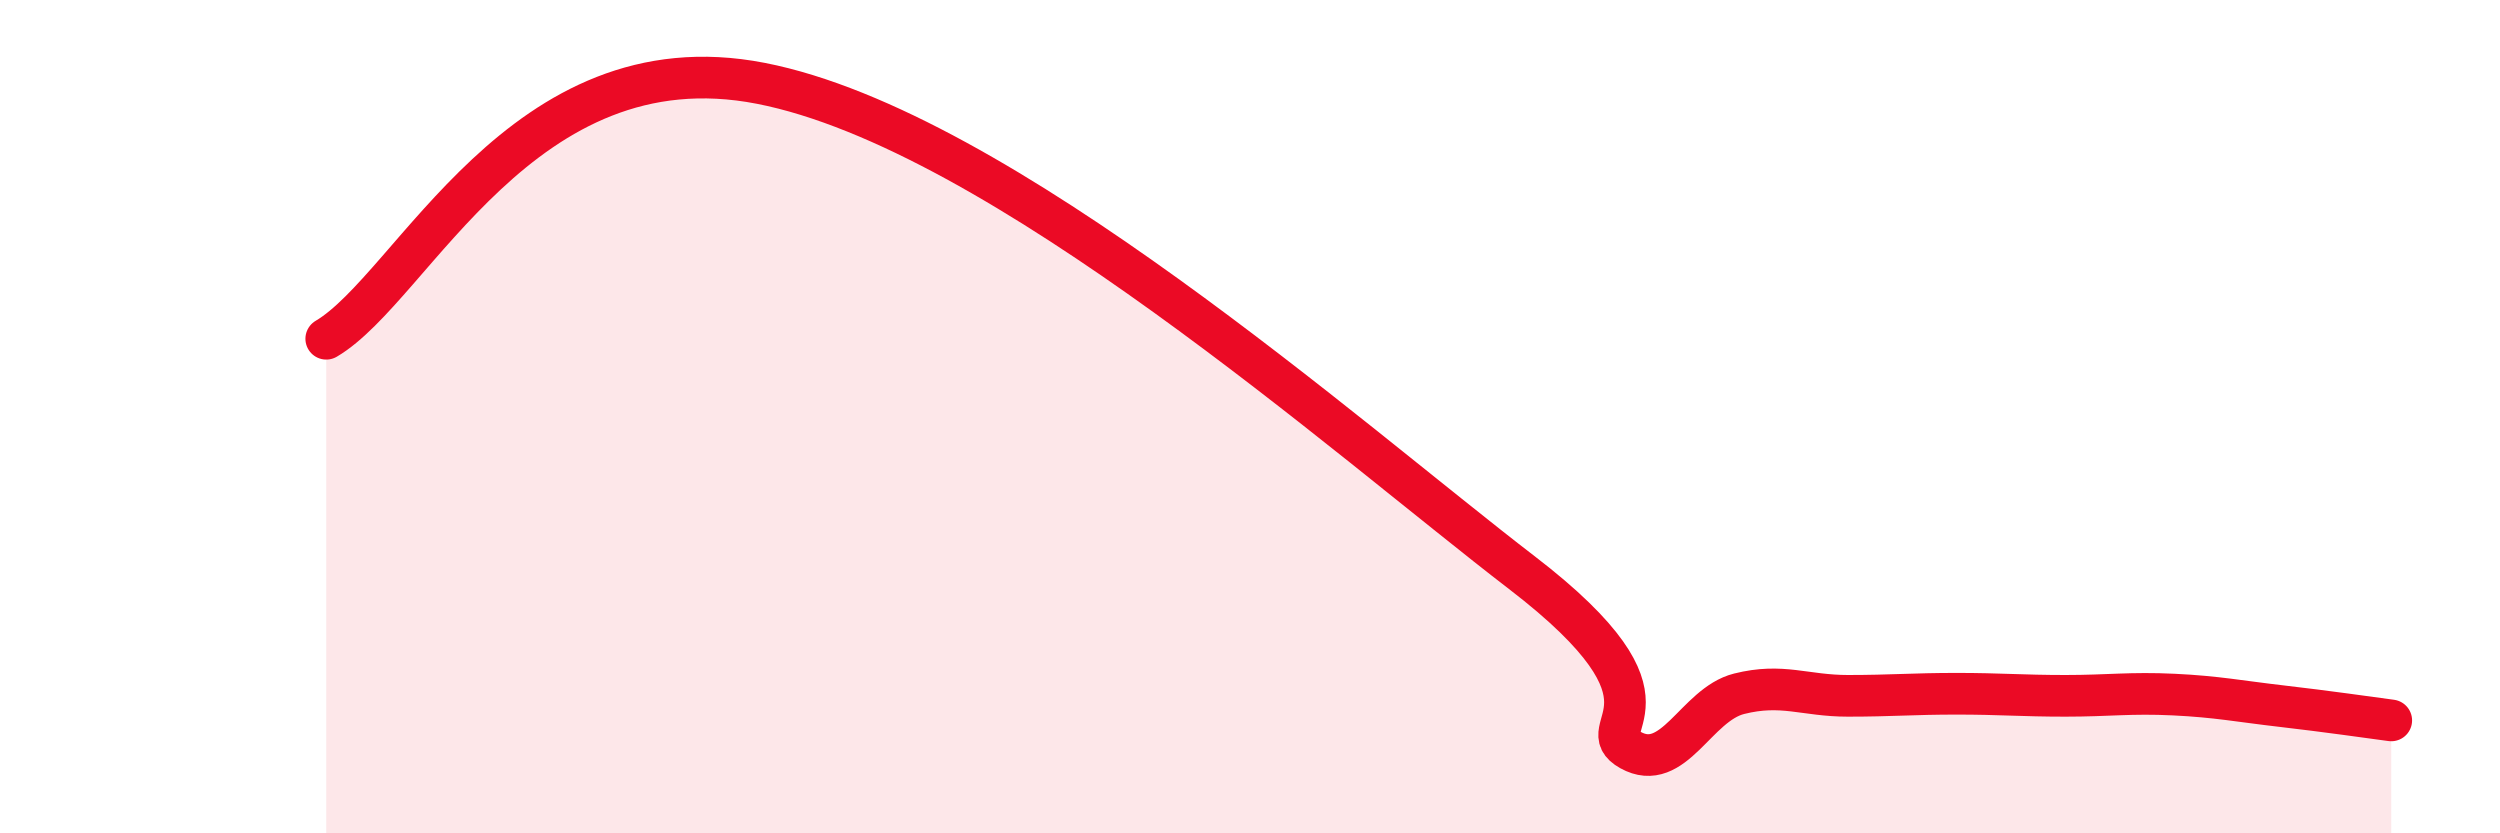
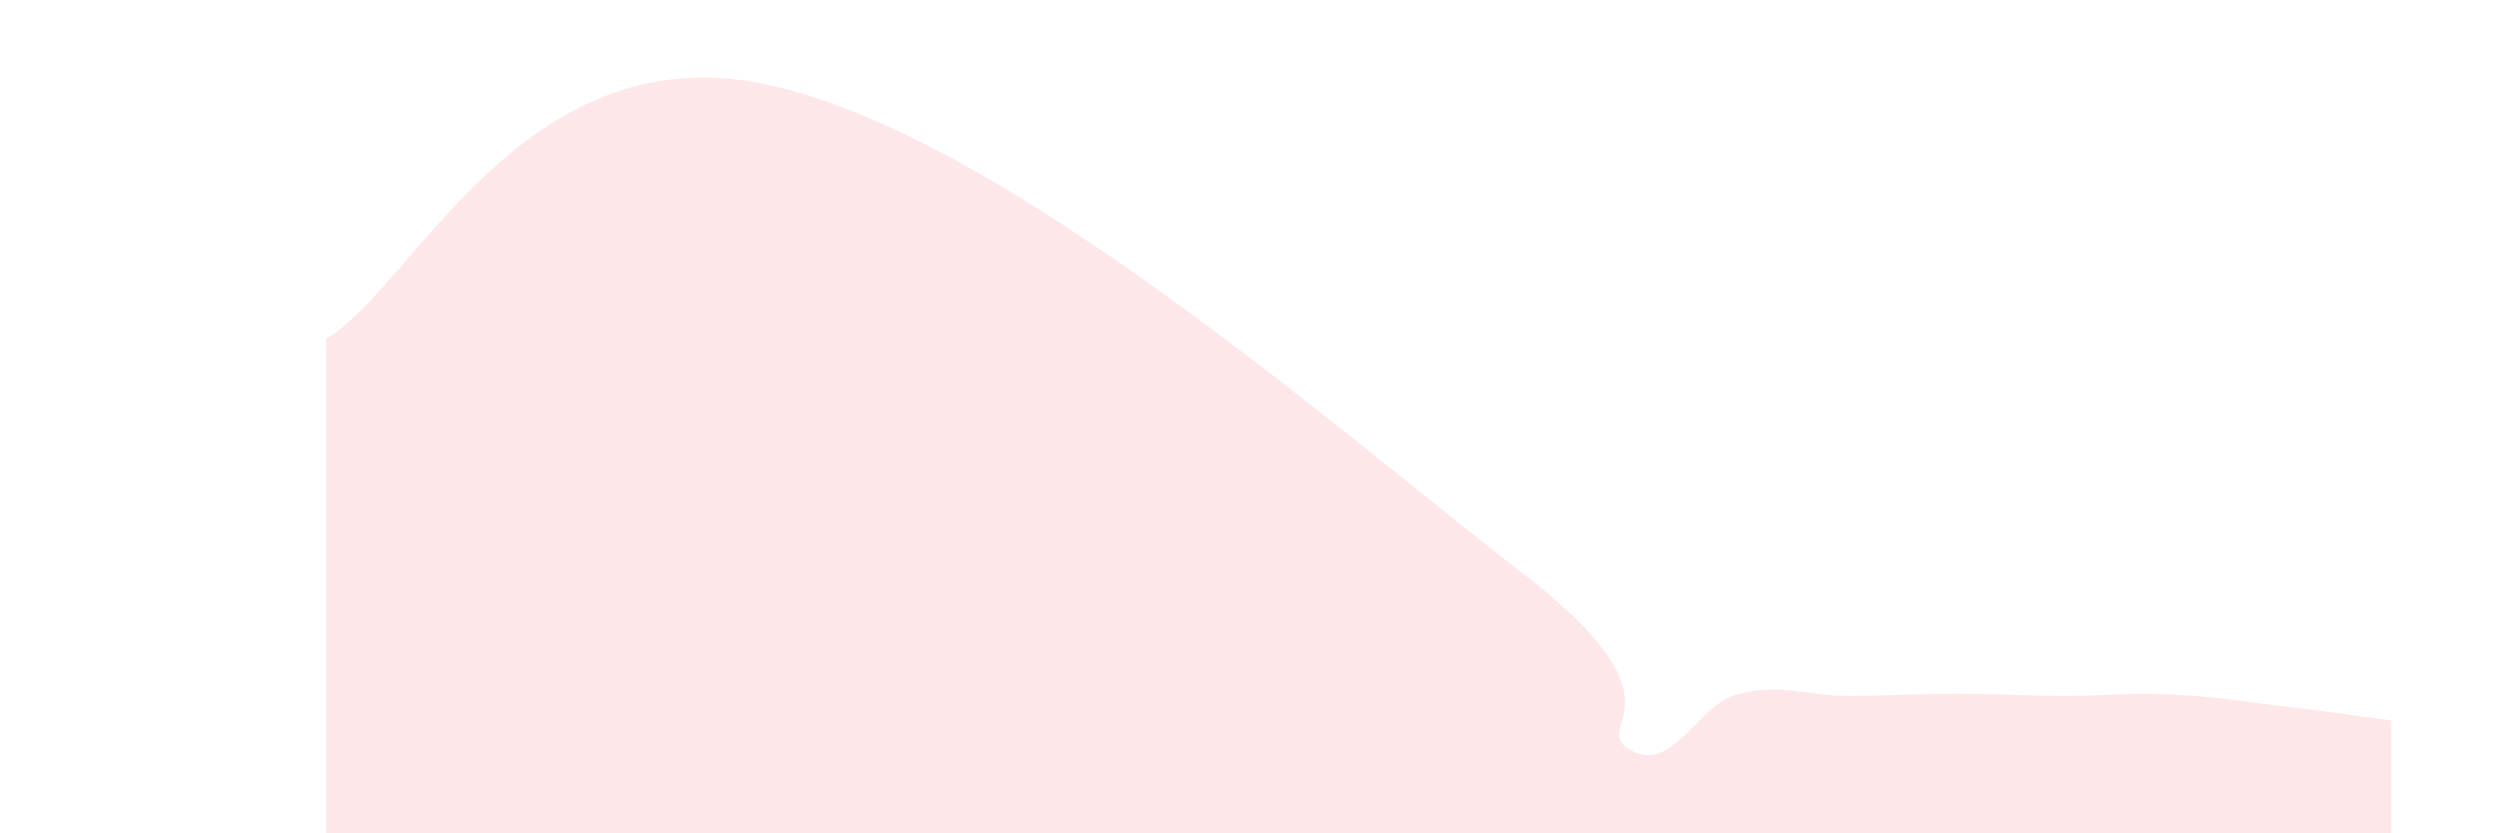
<svg xmlns="http://www.w3.org/2000/svg" width="60" height="20" viewBox="0 0 60 20">
  <path d="M 7.83,8.13 C 9.92,6.9 12.52,0.88 18.26,2 C 24,3.12 32.35,10.54 36.52,13.74 C 40.69,16.94 38.09,17.42 39.13,18 C 40.17,18.58 40.7,16.91 41.74,16.65 C 42.78,16.39 43.31,16.7 44.35,16.7 C 45.39,16.7 45.92,16.65 46.96,16.65 C 48,16.65 48.53,16.7 49.57,16.7 C 50.61,16.7 51.13,16.62 52.17,16.67 C 53.21,16.72 53.74,16.83 54.78,16.95 C 55.82,17.07 56.87,17.22 57.39,17.29L57.39 20L7.83 20Z" fill="#EB0A25" opacity="0.1" stroke-linecap="round" stroke-linejoin="round" />
-   <path d="M 7.83,8.13 C 9.92,6.9 12.52,0.88 18.26,2 C 24,3.12 32.35,10.54 36.52,13.74 C 40.69,16.94 38.09,17.42 39.13,18 C 40.17,18.58 40.7,16.91 41.74,16.65 C 42.78,16.39 43.31,16.7 44.35,16.7 C 45.39,16.7 45.92,16.65 46.96,16.65 C 48,16.65 48.53,16.7 49.57,16.7 C 50.61,16.7 51.13,16.62 52.17,16.67 C 53.21,16.72 53.74,16.83 54.78,16.95 C 55.82,17.07 56.87,17.22 57.39,17.29" stroke="#EB0A25" stroke-width="1" fill="none" stroke-linecap="round" stroke-linejoin="round" />
</svg>